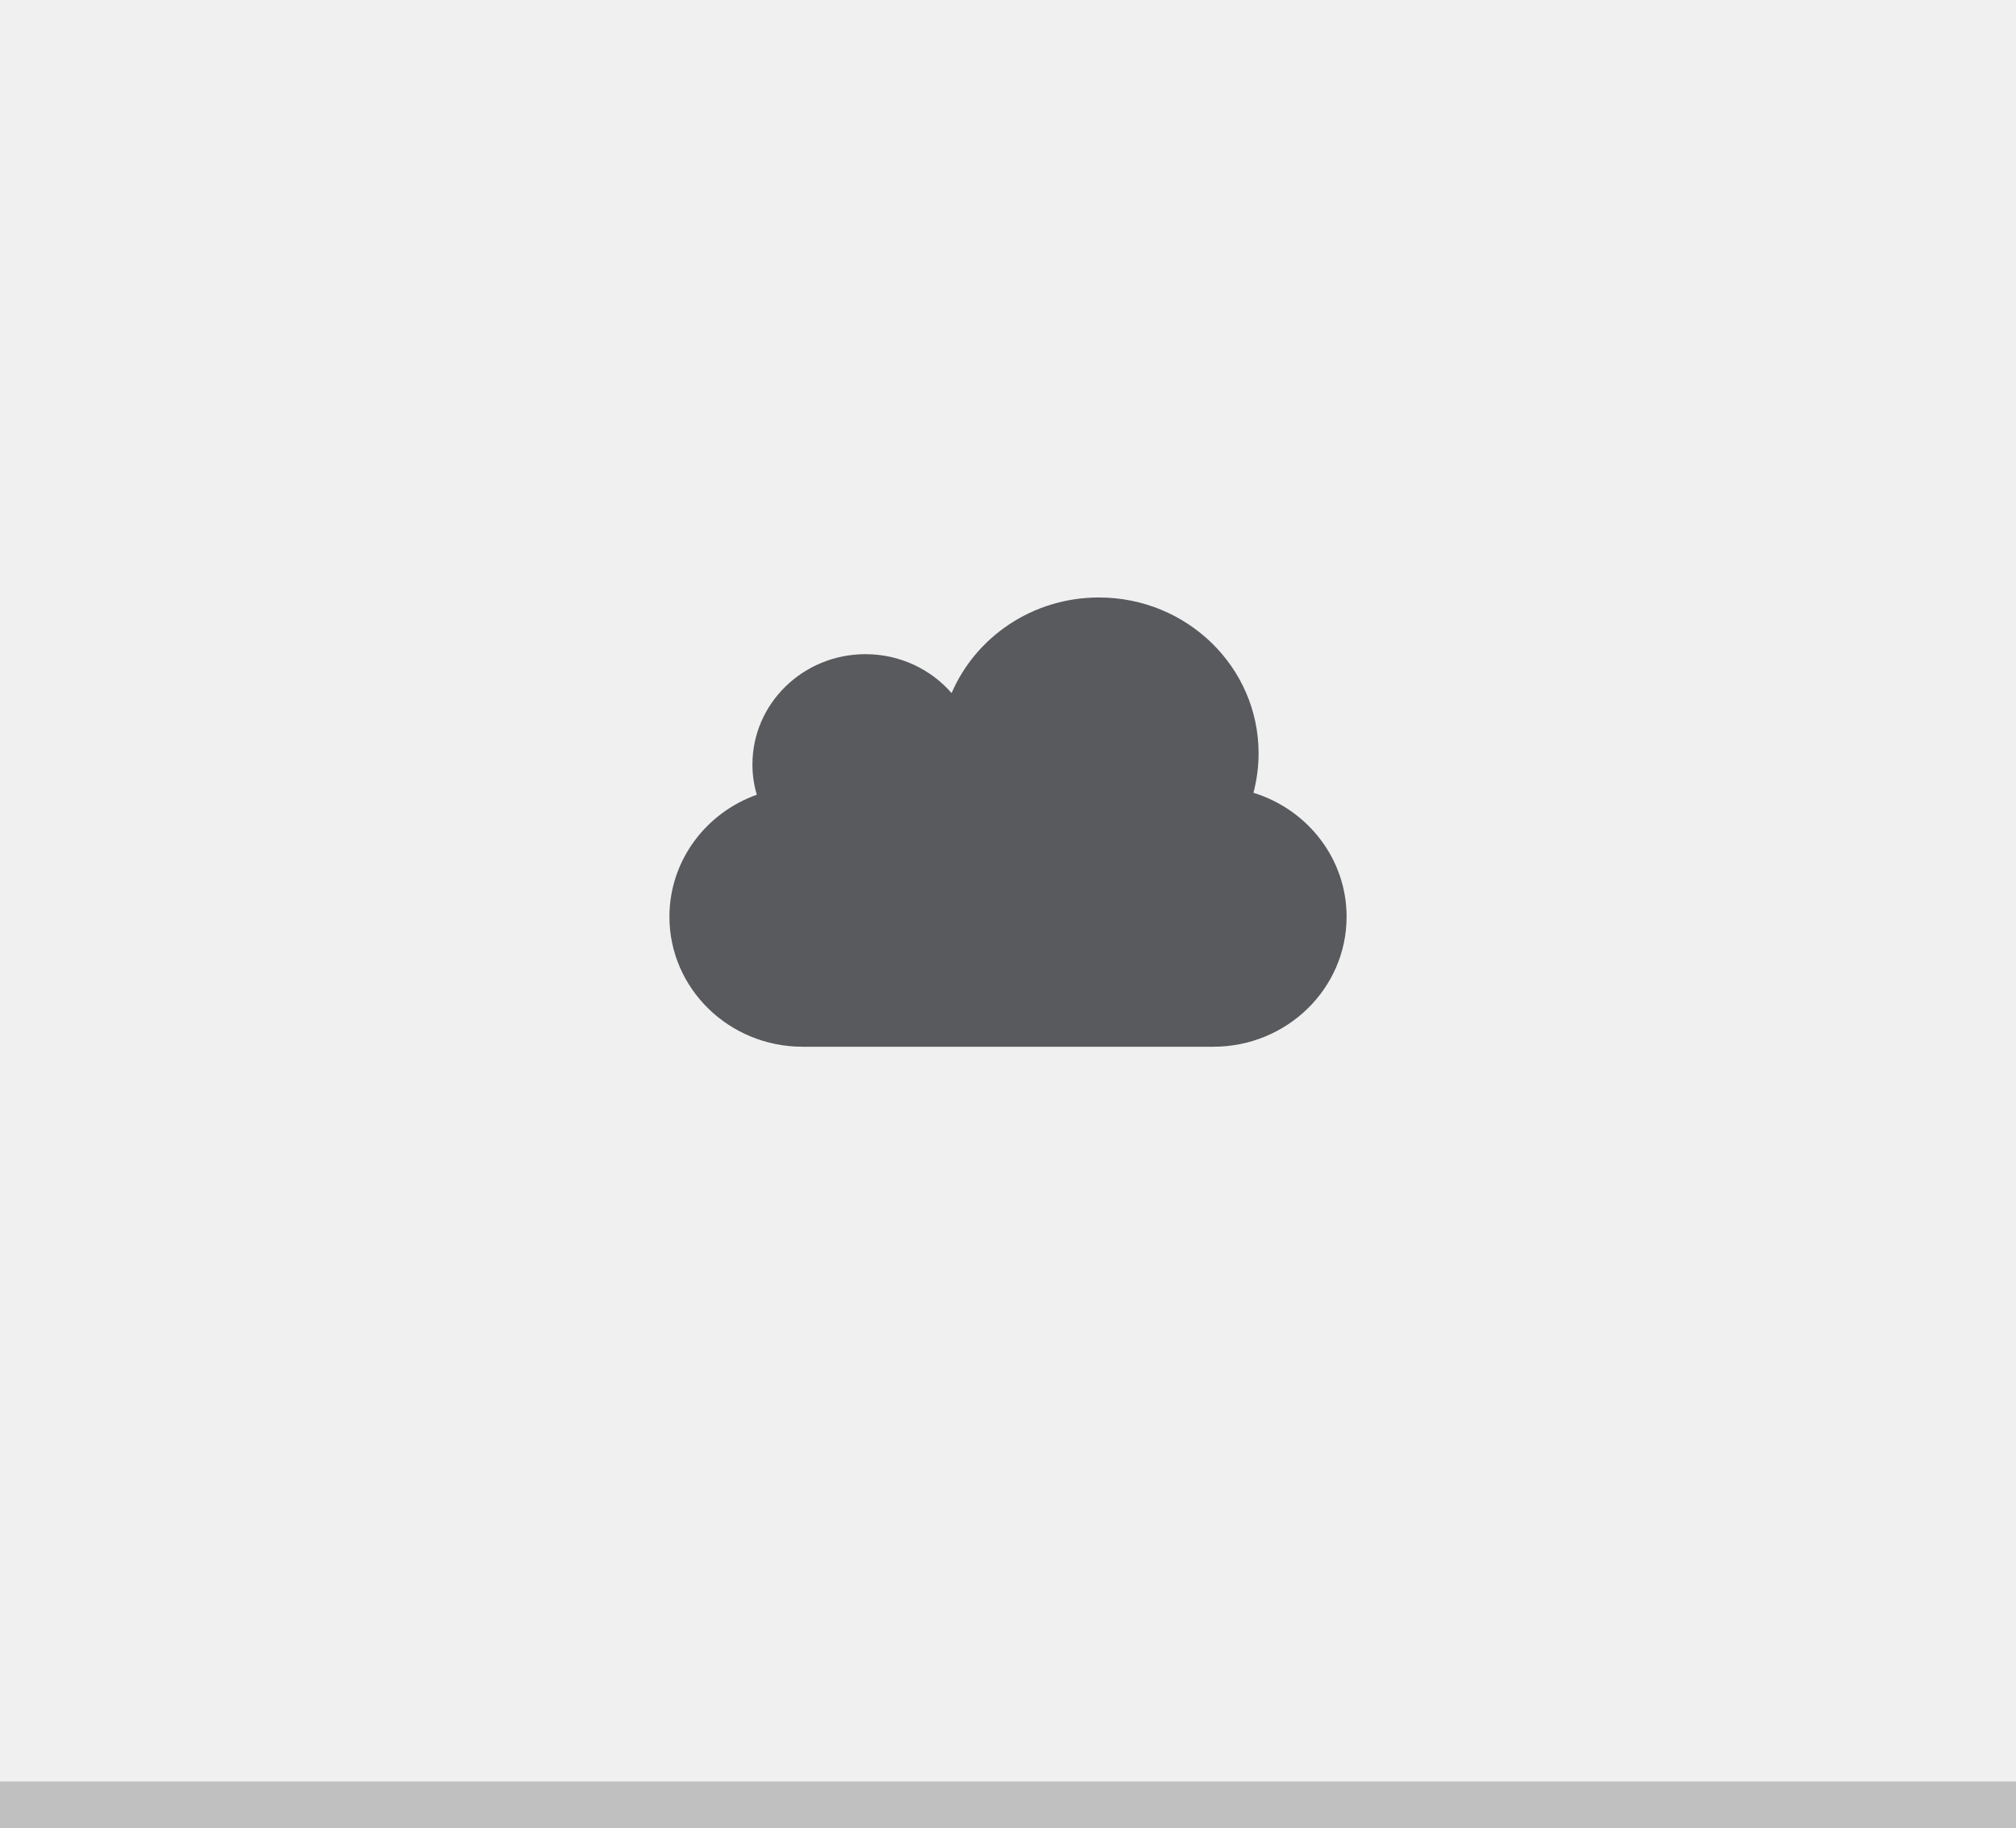
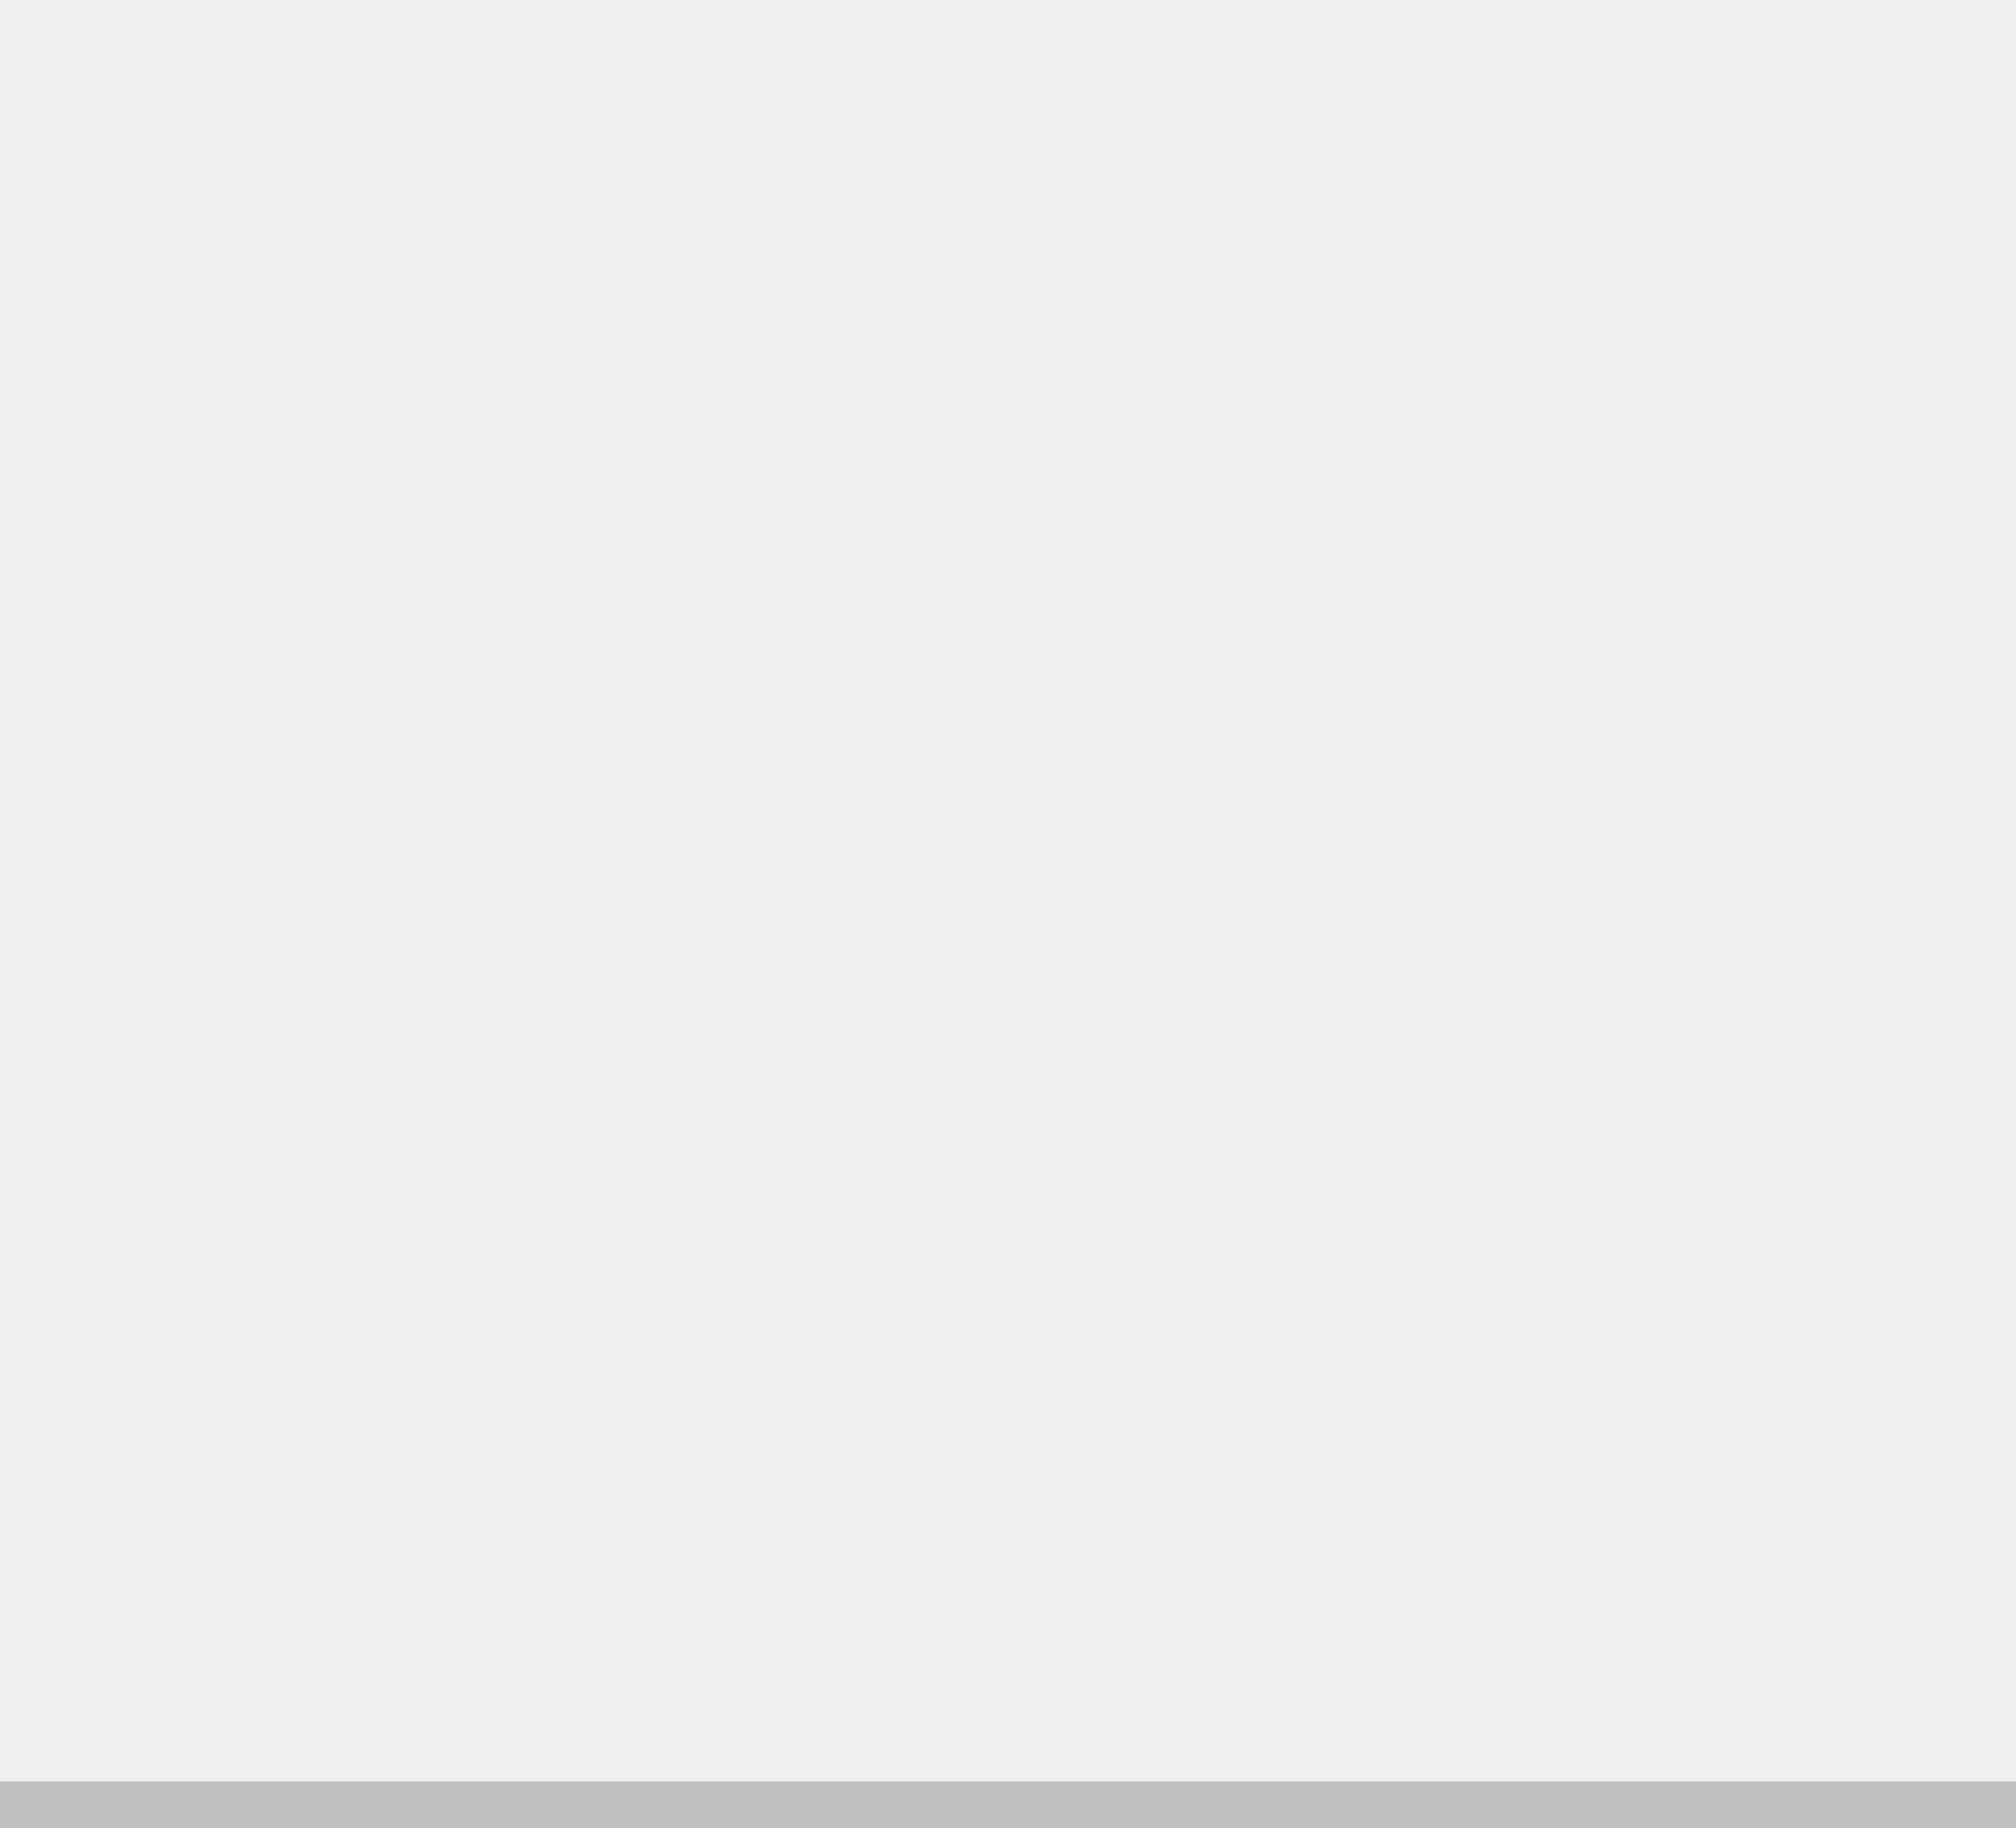
<svg xmlns="http://www.w3.org/2000/svg" version="1.1" x="0px" y="0px" width="86" height="78" viewBox="0, 0, 86, 78">
  <g id="Layer 1">
    <path d="M0,0 L86,0 L86,78 L0,78 z" fill="#F0F0F0" />
-     <path d="M53.471,33.822 C53.612,33.283 53.69,32.717 53.69,32.136 C53.69,28.466 50.641,25.489 46.879,25.489 C44.049,25.489 41.623,27.172 40.594,29.568 C39.711,28.553 38.391,27.908 36.92,27.908 C34.256,27.908 32.098,30.015 32.098,32.614 C32.098,33.061 32.162,33.494 32.284,33.904 C30.11,34.679 28.557,36.718 28.557,39.109 C28.557,42.171 31.098,44.655 34.239,44.655 L51.758,44.655 C54.899,44.655 57.444,42.171 57.444,39.109 C57.444,36.631 55.772,34.528 53.471,33.822" fill="#595A5D" />
    <path d="M0,76 L86,76 L86,78 L0,78 z" fill="#C0C0C0" />
  </g>
  <defs />
</svg>